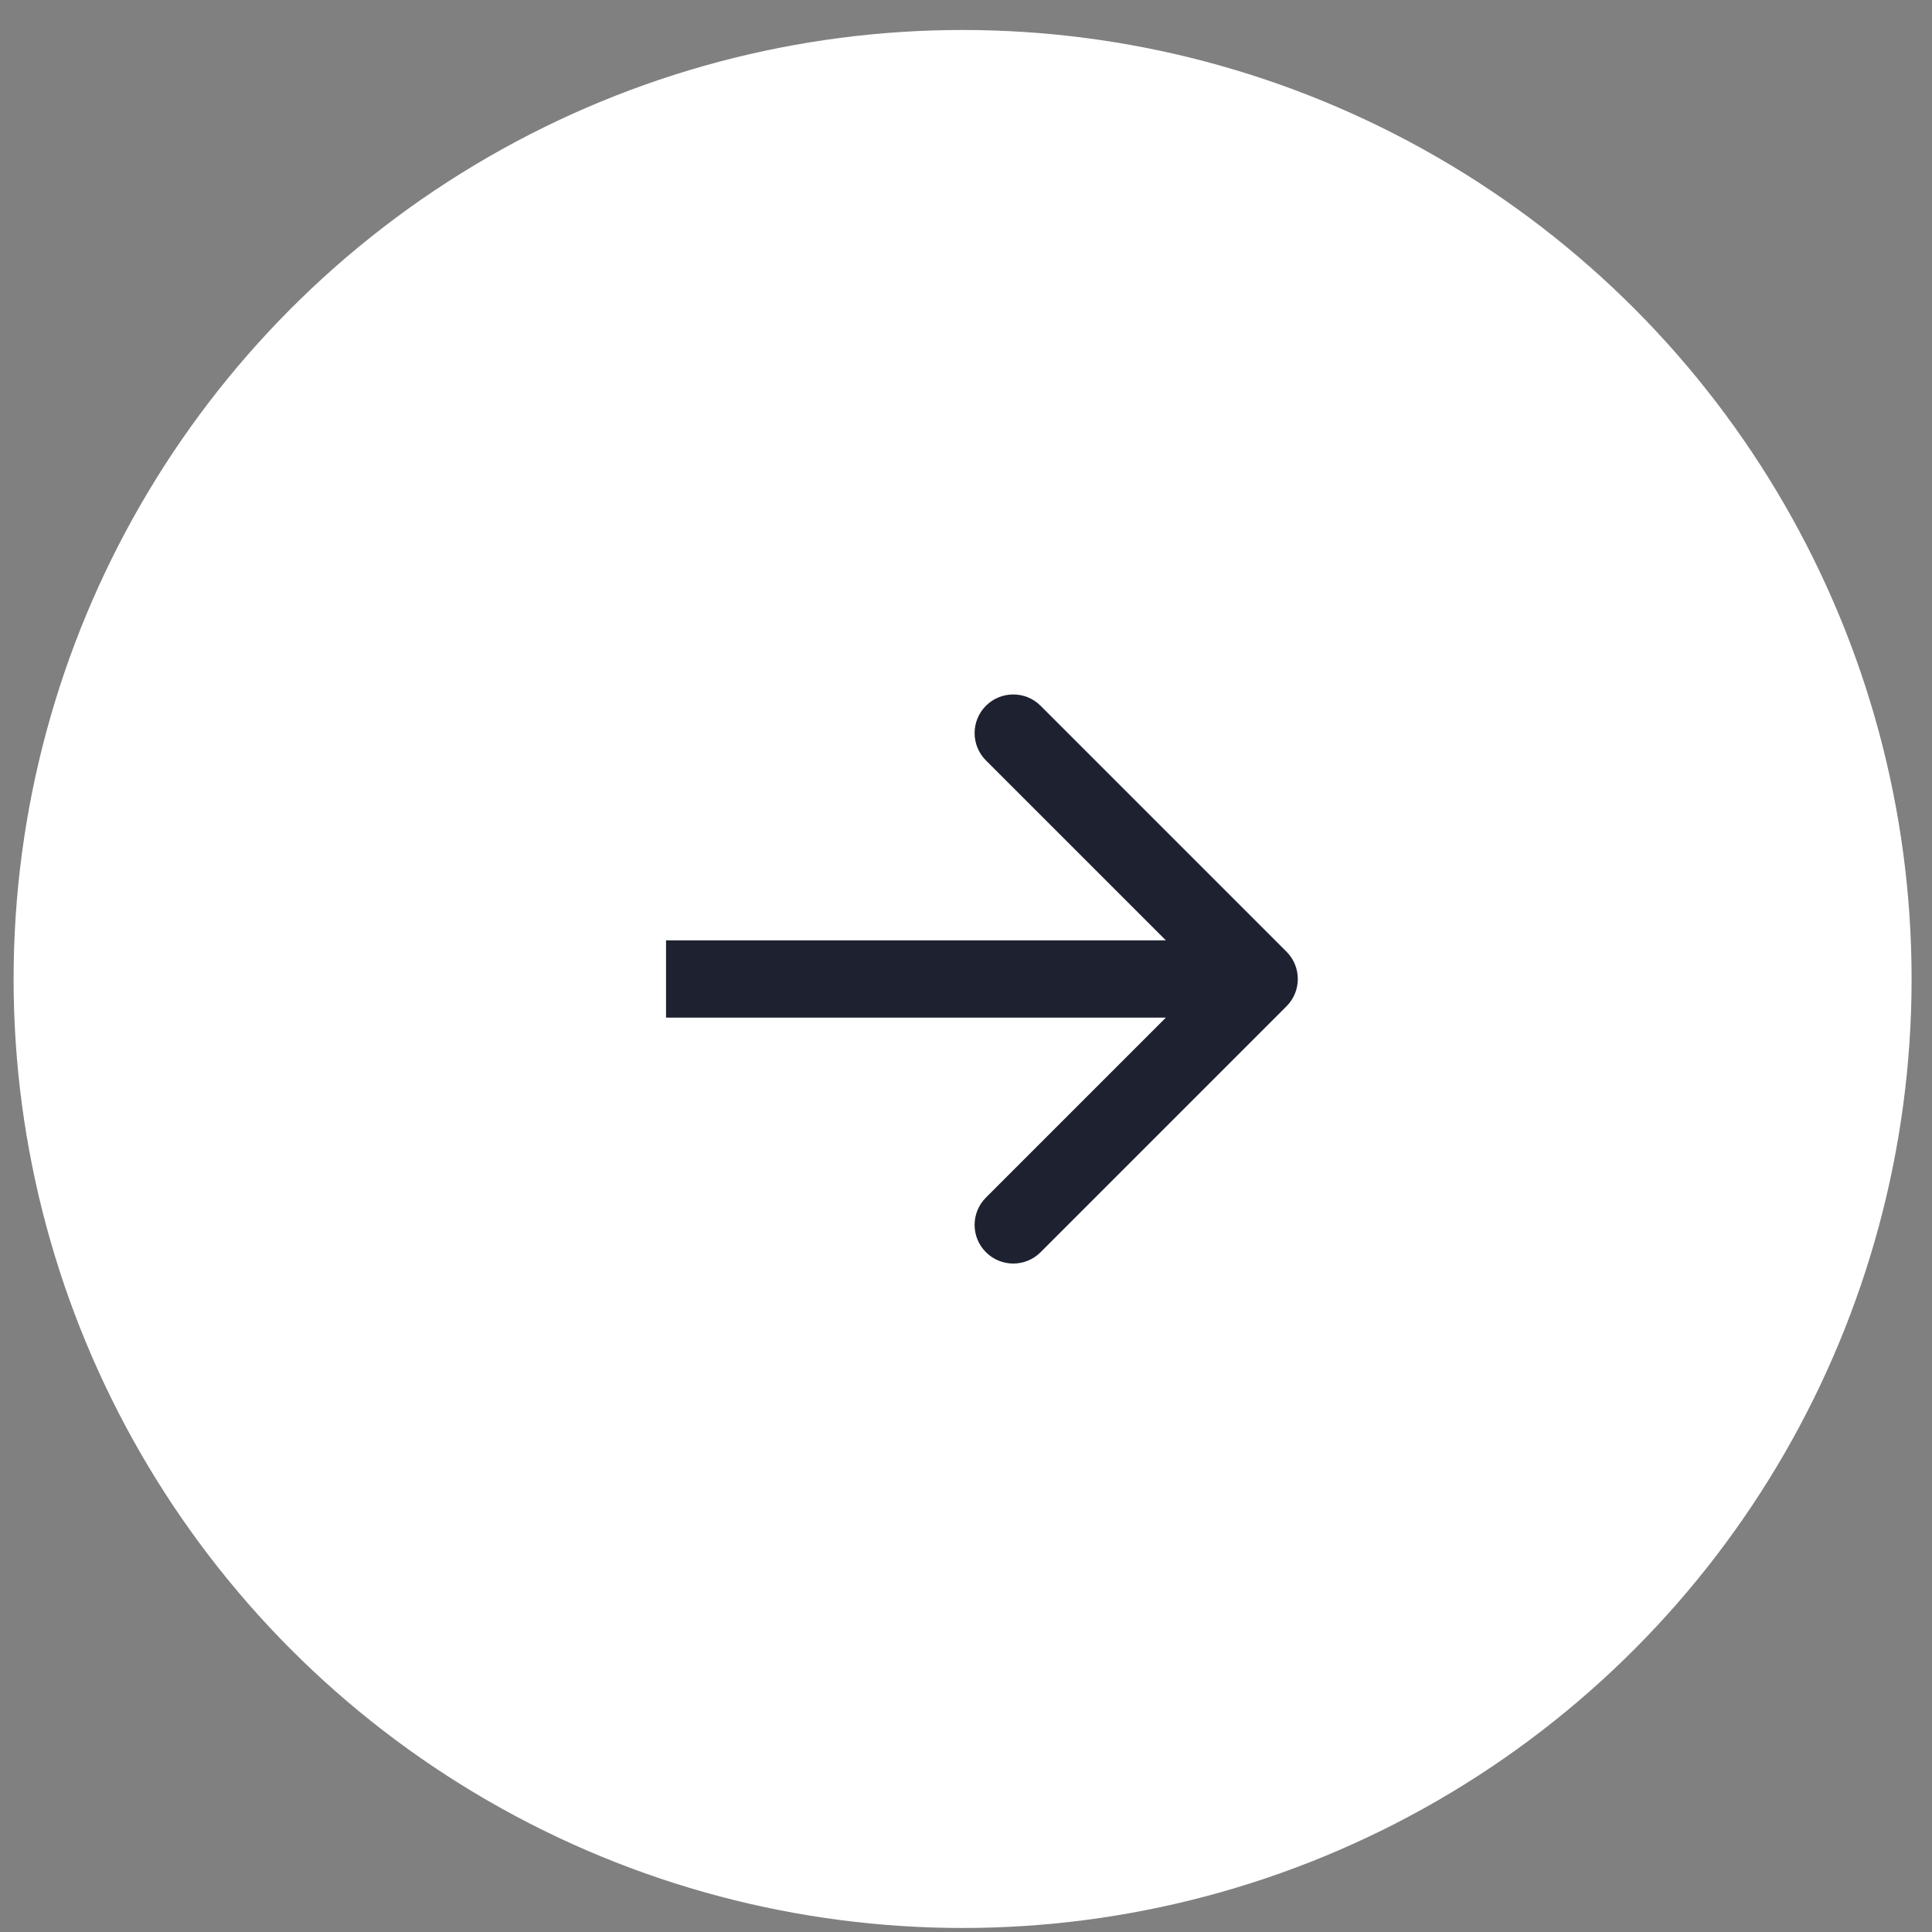
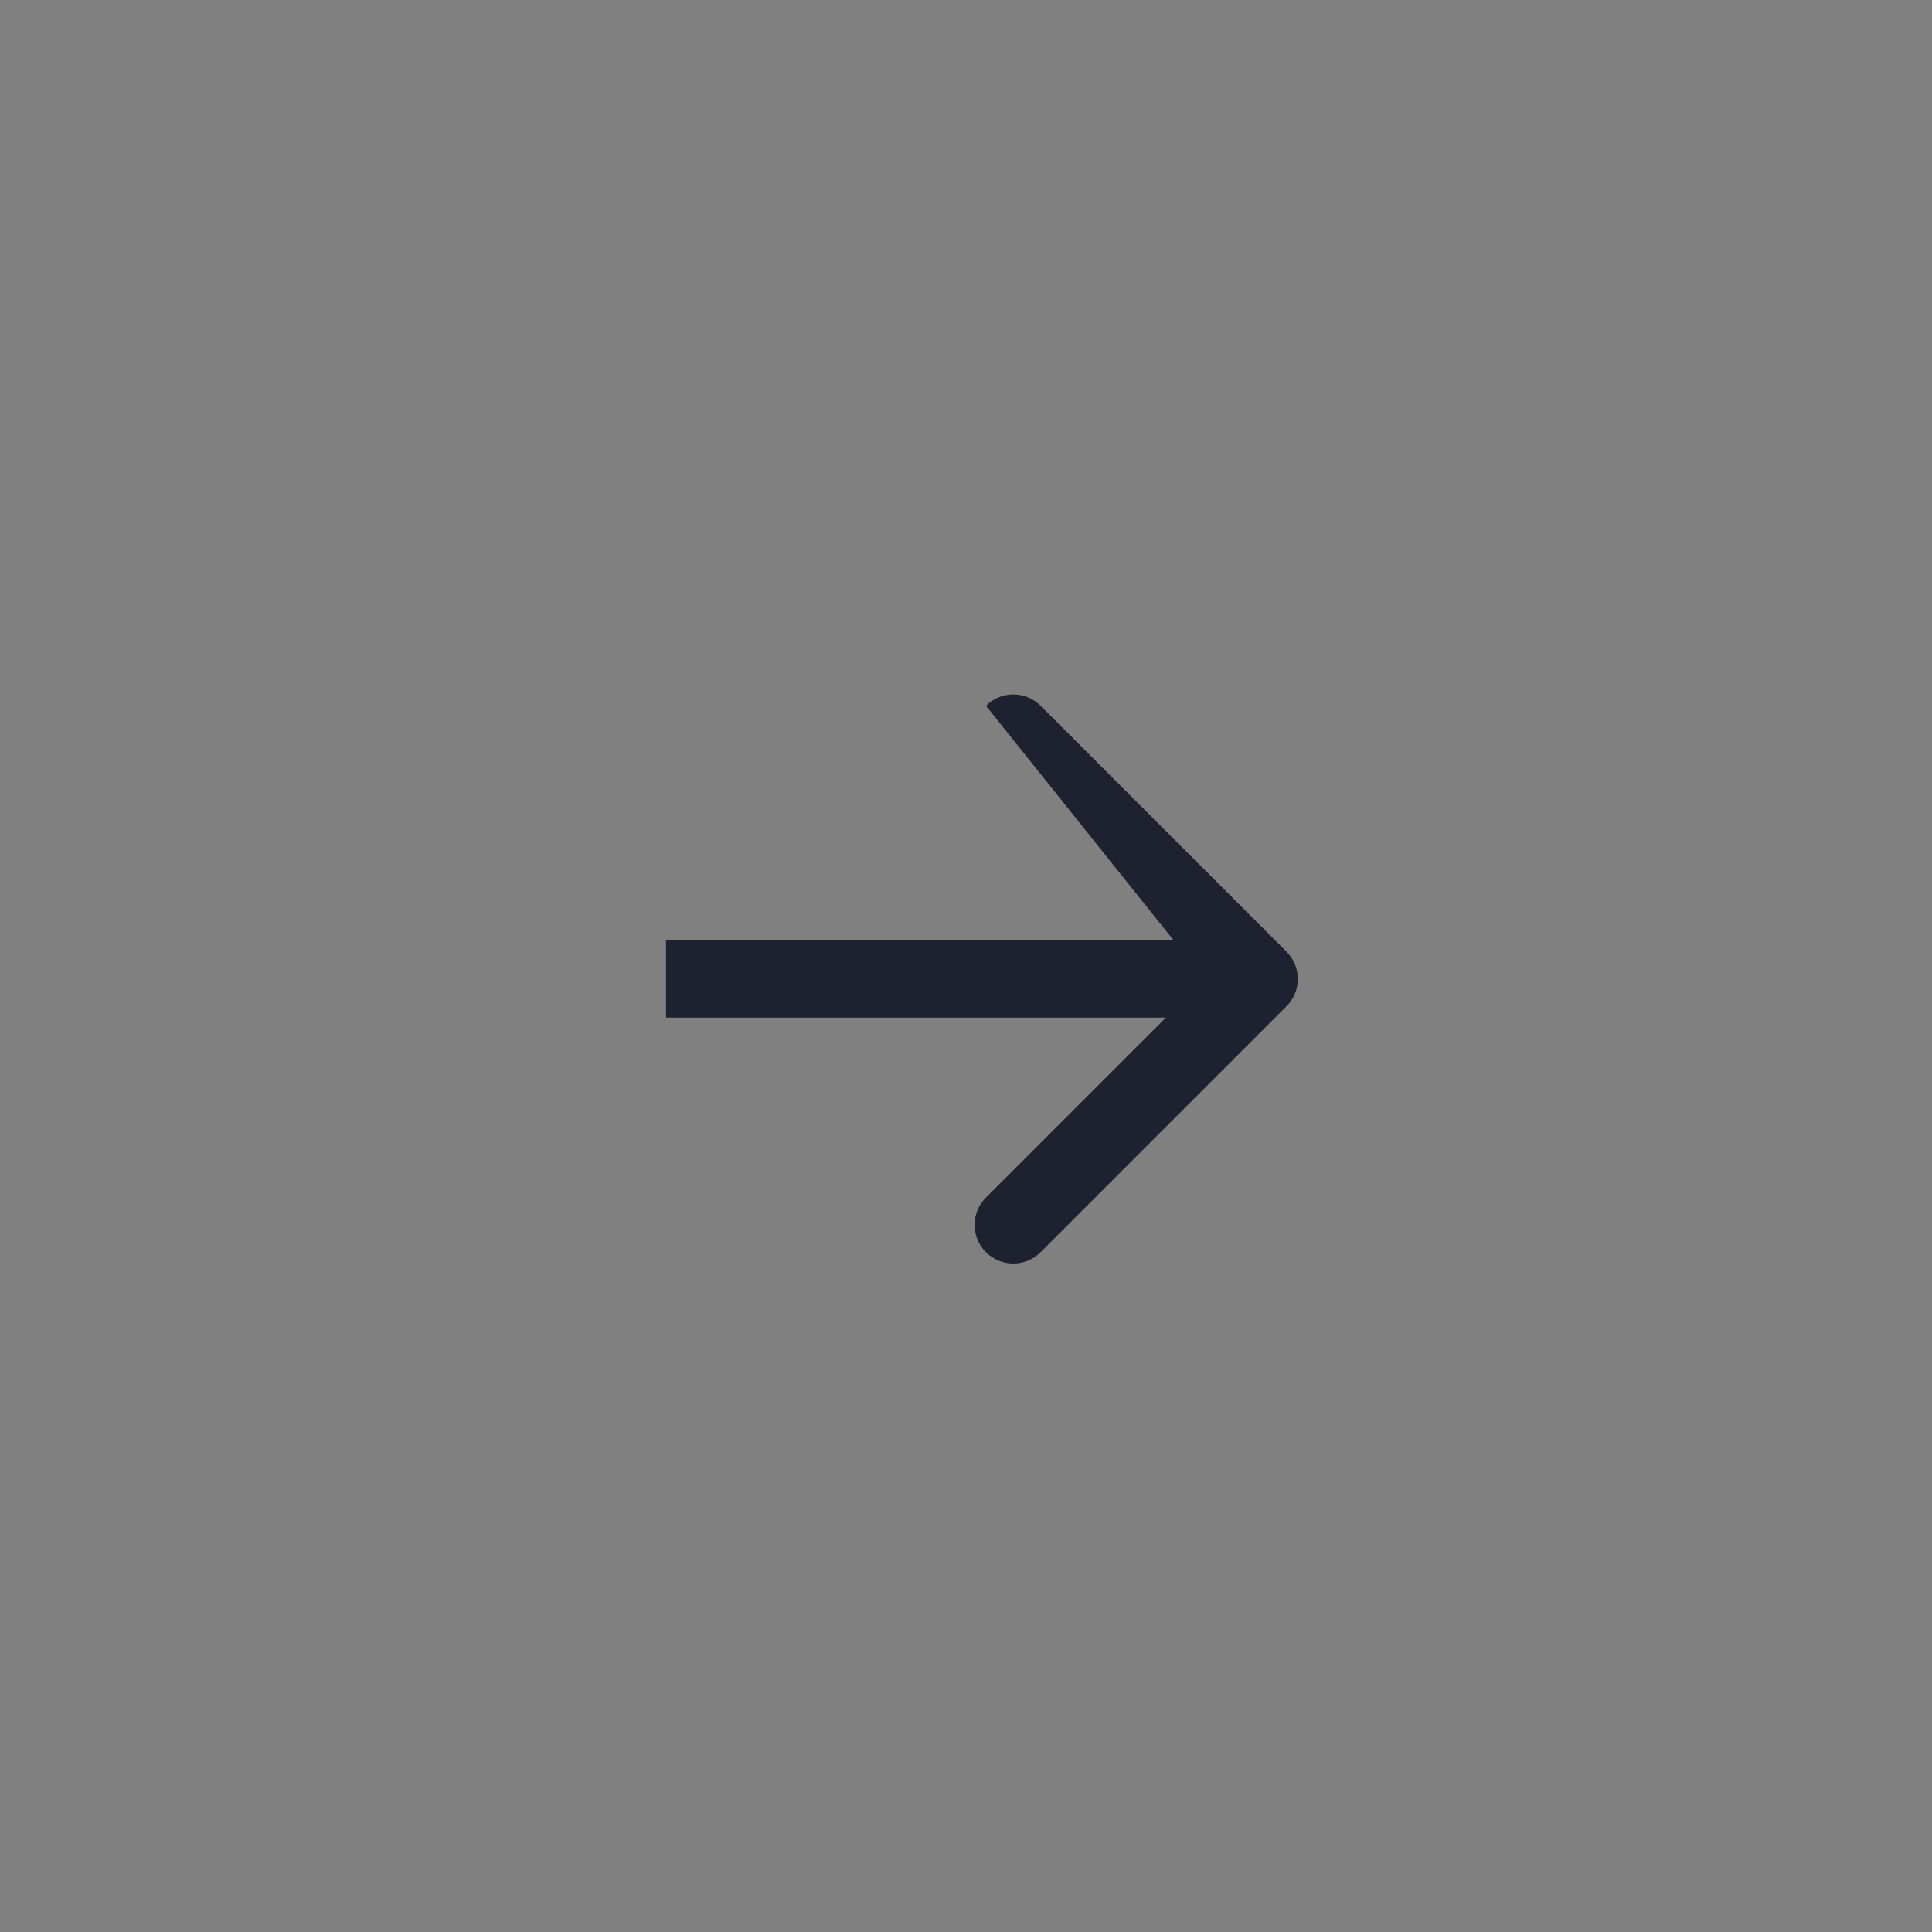
<svg xmlns="http://www.w3.org/2000/svg" width="50" height="50" viewBox="0 0 50 50" fill="none">
  <rect x="0" y="0" width="50" height="50" fill="#808080" stroke="none" />
-   <circle cx="24.912" cy="25.336" r="24.56" fill="white" />
-   <path d="M33.294 26.043C33.685 25.653 33.685 25.02 33.294 24.629L26.93 18.265C26.54 17.875 25.907 17.875 25.516 18.265C25.125 18.656 25.125 19.289 25.516 19.68L31.173 25.336L25.516 30.993C25.125 31.384 25.125 32.017 25.516 32.407C25.907 32.798 26.54 32.798 26.93 32.407L33.294 26.043ZM17.237 26.336L32.587 26.336L32.587 24.336L17.237 24.336L17.237 26.336Z" fill="#1D2130" />
+   <path d="M33.294 26.043C33.685 25.653 33.685 25.02 33.294 24.629L26.93 18.265C26.54 17.875 25.907 17.875 25.516 18.265L31.173 25.336L25.516 30.993C25.125 31.384 25.125 32.017 25.516 32.407C25.907 32.798 26.54 32.798 26.93 32.407L33.294 26.043ZM17.237 26.336L32.587 26.336L32.587 24.336L17.237 24.336L17.237 26.336Z" fill="#1D2130" />
</svg>